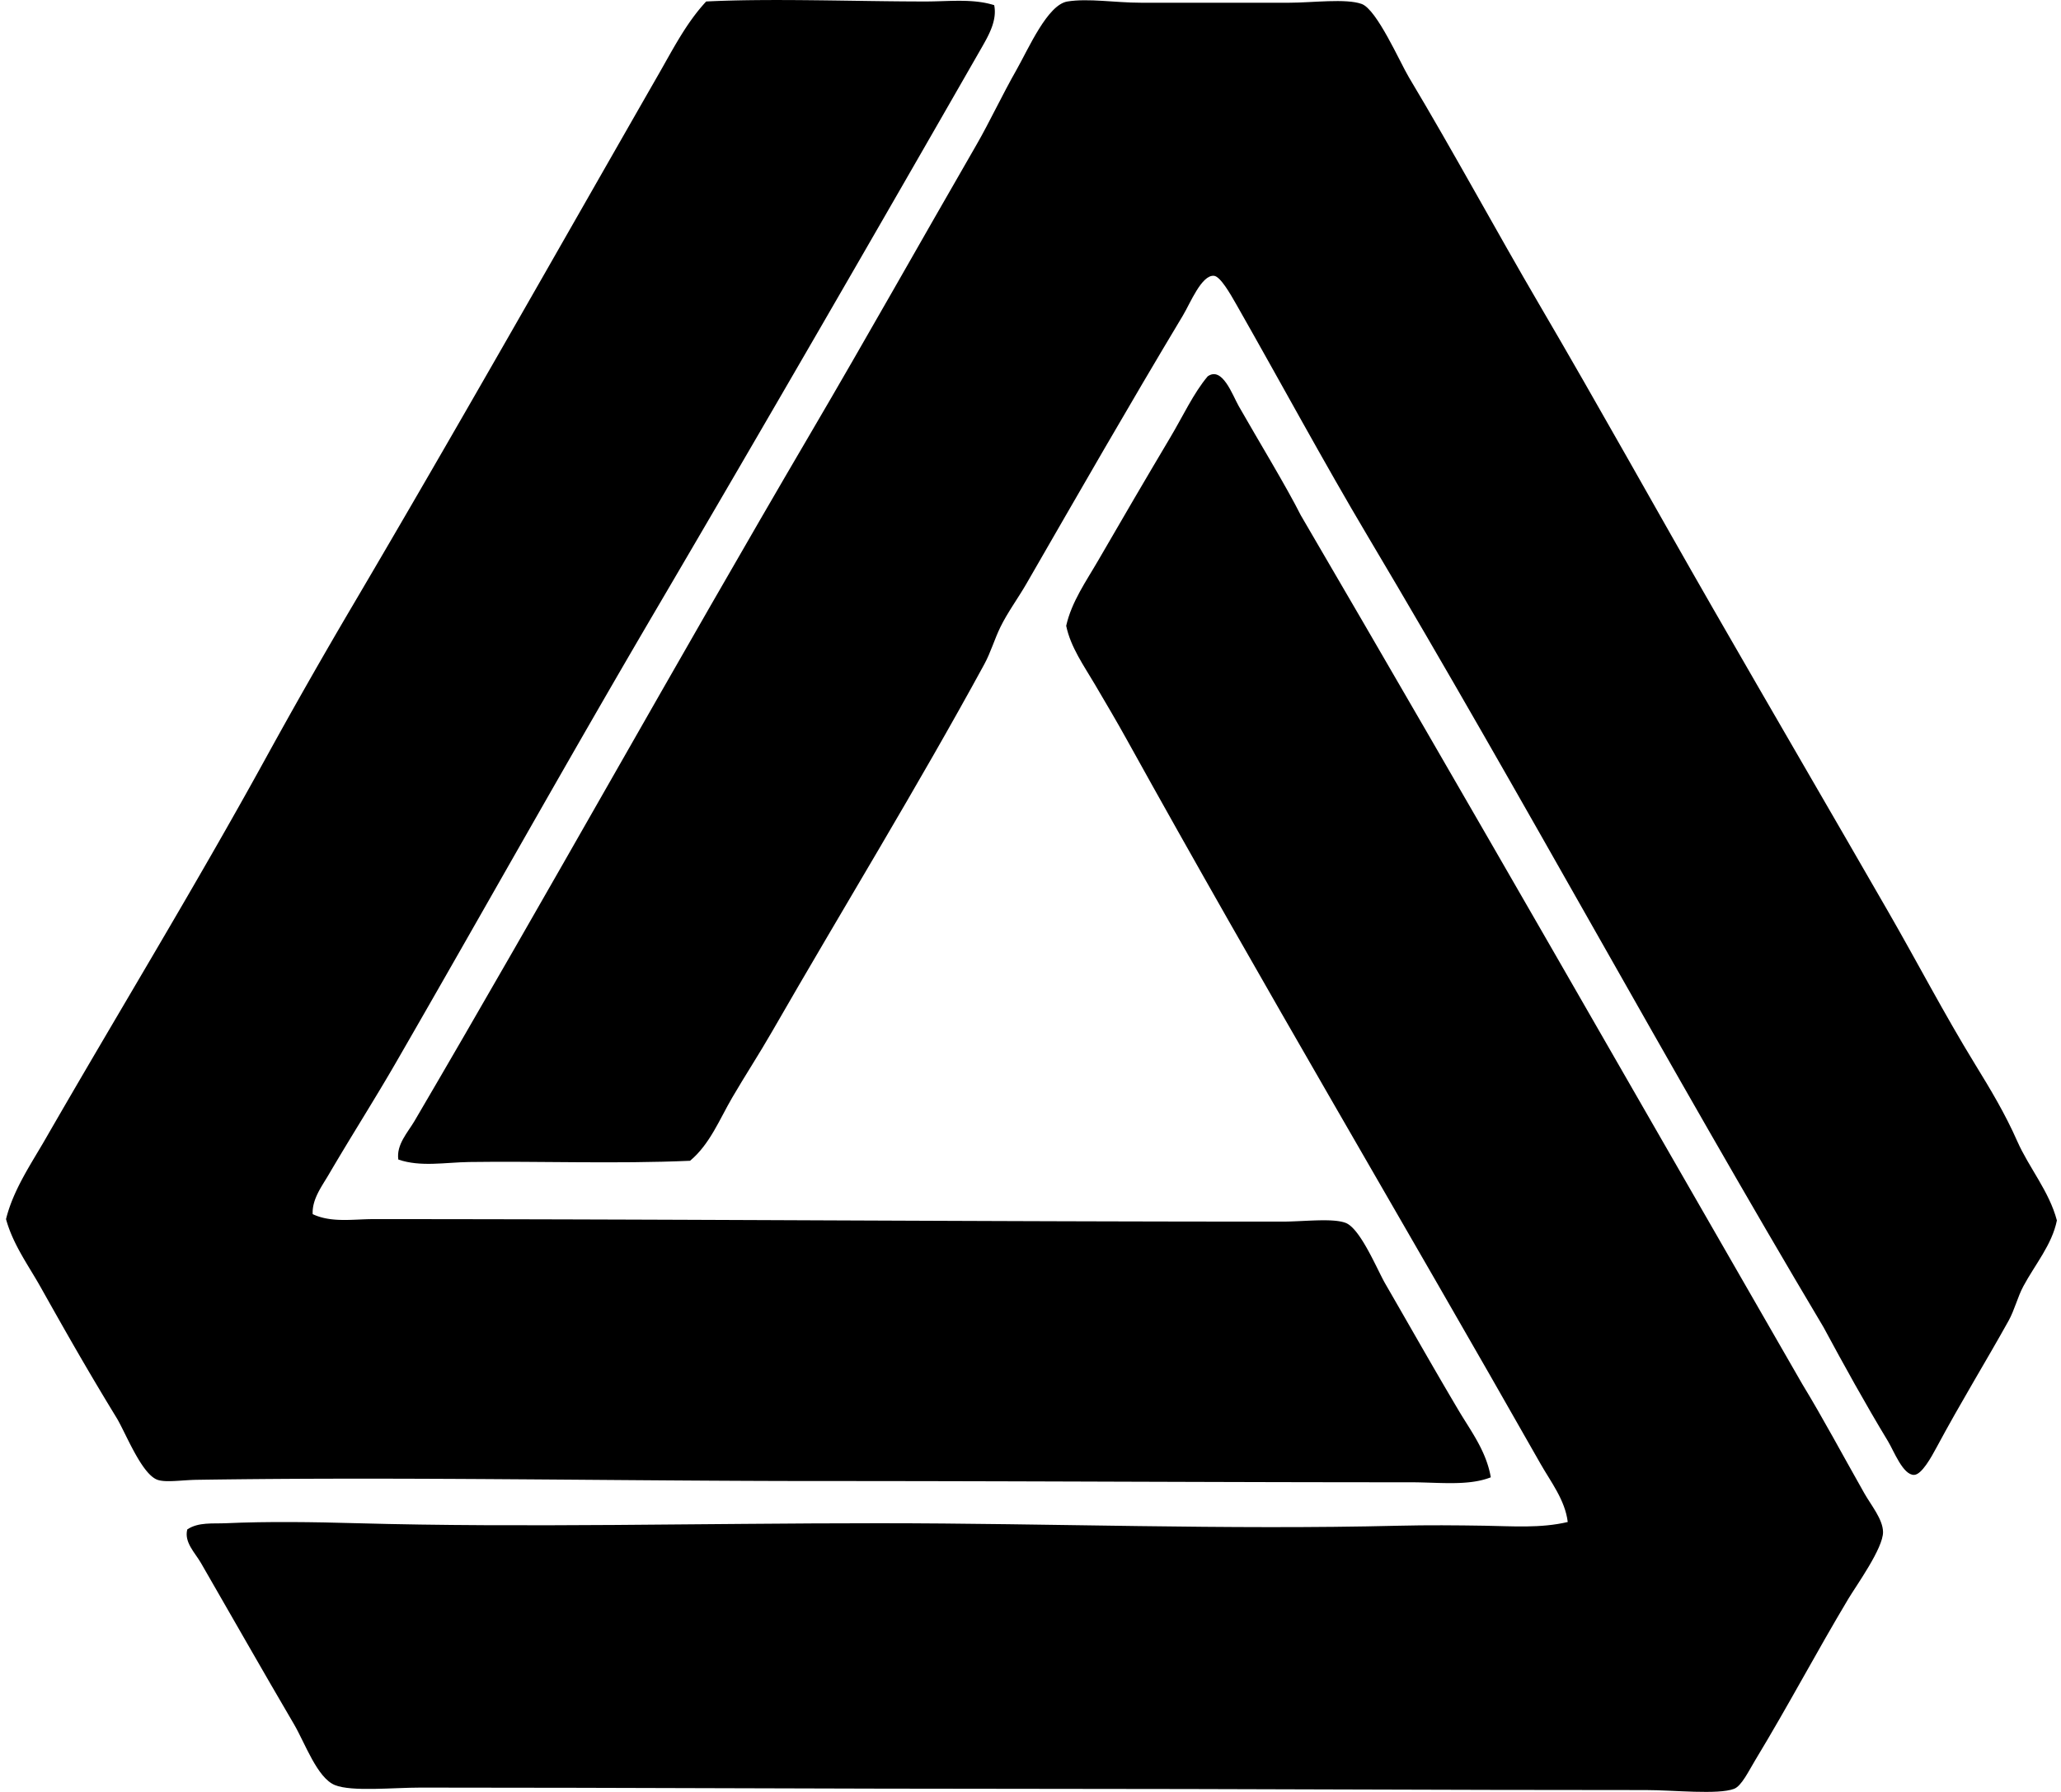
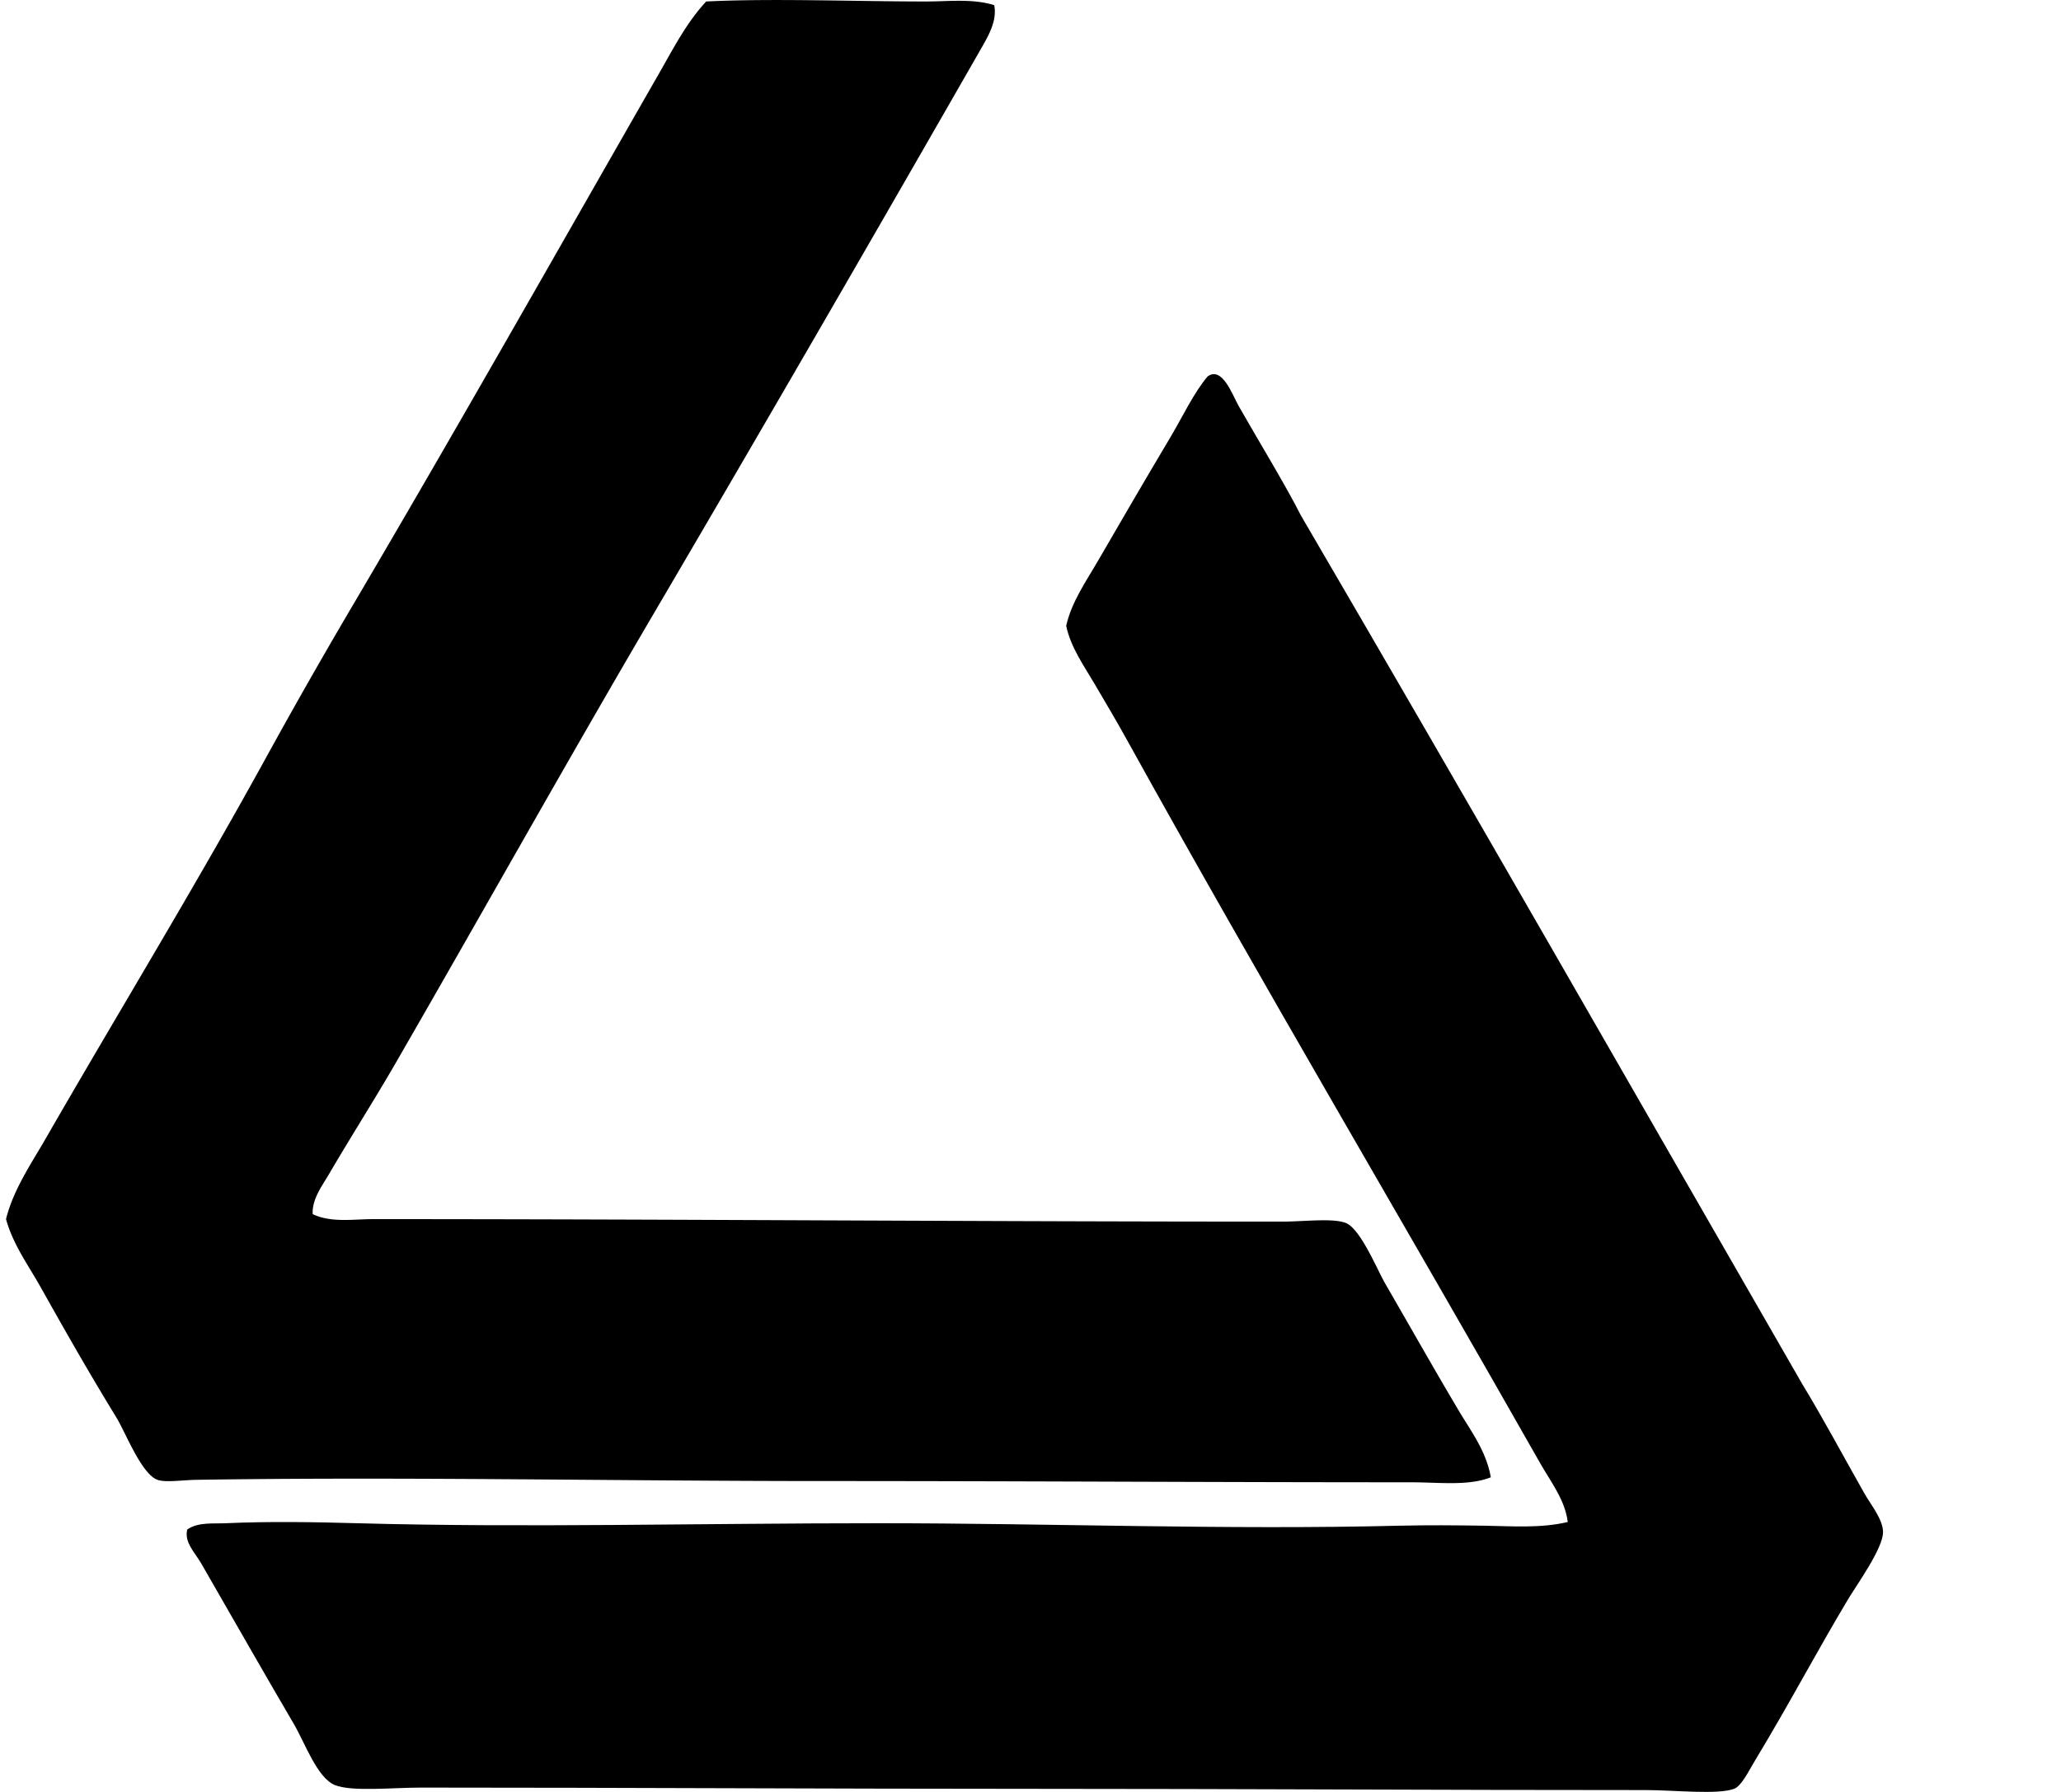
<svg xmlns="http://www.w3.org/2000/svg" width="230" height="200" fill="none" viewBox="0 0 230 200">
  <path fill="#000" fill-rule="evenodd" d="M110.949.577c.339 1.69-.599 3.335-1.384 4.711-11.963 20.875-24.21 42.074-36.435 62.895-9.825 16.733-19.23 33.579-28.955 50.429-2.408 4.171-4.995 8.218-7.482 12.469-.761 1.303-1.888 2.771-1.799 4.431 2.083.986 4.513.556 6.789.556 33.652 0 67.79.281 101.41.279 2.394 0 5.58-.415 7.064.138 1.653.615 3.525 5.215 4.432 6.788 2.994 5.18 5.291 9.262 8.176 14.13 1.357 2.292 3.096 4.537 3.602 7.482-2.527.989-5.726.555-9.004.555-21.536.003-43.61-.138-65.528-.138-23.052 0-46.715-.49-69.824-.138-1.718.024-3.495.33-4.435 0-1.785-.631-3.57-5.288-4.572-6.927-3.213-5.263-5.521-9.324-8.452-14.546-1.352-2.417-3.096-4.768-3.88-7.623.814-3.283 2.78-6.128 4.435-9.005 8.048-13.983 16.641-28.05 24.521-42.391a649.444 649.444 0 0 1 9.698-17.039C50.904 47.98 62.111 28.153 73.545 8.2c1.582-2.76 3.074-5.686 5.263-8.035 7.412-.365 16.554 0 24.521 0 2.579-.002 5.25-.338 7.62.412Z" clip-rule="evenodd" />
-   <path fill="#000" fill-rule="evenodd" d="M203.493 148.122c-17.245-28.953-33.428-58.973-50.843-88.25-4.89-8.222-9.698-17.14-14.685-25.905-.688-1.209-1.788-3.13-2.495-3.186-1.382-.114-2.644 3.07-3.462 4.432-6.06 10.099-11.6 19.767-17.456 29.925-.935 1.62-2.119 3.226-2.91 4.849-.674 1.381-1.078 2.828-1.801 4.155-7.474 13.723-15.836 27.341-23.69 41.007-1.424 2.479-2.984 4.865-4.43 7.341-1.412 2.414-2.499 5.22-4.712 7.065-8.275.366-16.987.022-24.661.138-2.685.044-5.424.577-7.897-.276-.236-1.669 1.057-3.026 1.802-4.294 14.823-25.276 29.169-51.135 44.192-76.75 6.258-10.665 12.158-21.181 18.564-32.28 1.374-2.38 2.82-5.472 4.435-8.31 1.346-2.37 3.456-7.266 5.68-7.618 2.349-.376 5.313.138 8.176.138 5.808.003 10.302 0 16.624 0 2.479 0 6.29-.498 8.035.138 1.696.618 4.266 6.504 5.263 8.176 5.028 8.403 9.758 17.171 14.547 25.352 6.721 11.475 13.043 22.888 19.396 33.943 6.617 11.512 13.116 22.654 19.533 33.804 3.254 5.651 6.269 11.453 9.698 17.042 1.718 2.798 3.365 5.534 4.711 8.589 1.325 2.999 3.568 5.597 4.434 8.867-.549 2.714-2.427 4.897-3.741 7.341-.663 1.24-.972 2.641-1.663 3.879-2.579 4.635-5.236 8.923-8.034 14.132-.583 1.084-1.653 3.023-2.493 3.048-1.243.035-2.259-2.666-2.909-3.741-2.587-4.275-4.892-8.457-7.208-12.751Z" clip-rule="evenodd" />
-   <path fill="#000" fill-rule="evenodd" d="M145.167 57.516c18.806 32.179 37.337 64.626 55.969 96.978 2.273 3.73 4.497 7.904 6.926 12.19.745 1.314 2.054 2.877 2.078 4.294.033 1.804-2.98 5.978-3.879 7.481-3.565 5.96-6.599 11.741-10.391 18.009-.737 1.222-1.525 2.872-2.354 3.186-1.794.68-6.767.138-9.836.138-22.977.005-45.101-.138-68.438-.138-22.66 0-44.975-.136-68.299-.138-3.12 0-7.669.479-9.56-.277-1.985-.796-3.337-4.683-4.57-6.788-3.635-6.198-6.758-11.716-10.39-18.009-.67-1.156-1.892-2.308-1.523-3.741 1.235-.834 2.86-.626 4.293-.691 4.695-.214 9.799-.138 14.685 0 18.597.518 38.532-.002 58.187 0 19.236 0 38.718.754 58.049.277 3.226-.079 6.404-.049 9.56 0 3.104.049 6.263.303 9.28-.415-.295-2.454-1.893-4.475-3.047-6.512-15.194-26.777-31.133-53.671-46.135-80.765-1.157-2.092-2.381-4.156-3.603-6.236-1.2-2.045-2.69-4.118-3.186-6.512.596-2.682 2.257-5.015 3.6-7.341 2.639-4.562 5.239-9.013 8.035-13.716 1.384-2.324 2.592-4.938 4.158-6.788 1.634-1.149 2.755 2.078 3.462 3.324 2.189 3.846 5.285 8.92 6.929 12.19Z" clip-rule="evenodd" />
+   <path fill="#000" fill-rule="evenodd" d="M145.167 57.516c18.806 32.179 37.337 64.626 55.969 96.978 2.273 3.73 4.497 7.904 6.926 12.19.745 1.314 2.054 2.877 2.078 4.294.033 1.804-2.98 5.978-3.879 7.481-3.565 5.96-6.599 11.741-10.391 18.009-.737 1.222-1.525 2.872-2.354 3.186-1.794.68-6.767.138-9.836.138-22.977.005-45.101-.138-68.438-.138-22.66 0-44.975-.136-68.299-.138-3.12 0-7.669.479-9.56-.277-1.985-.796-3.337-4.683-4.57-6.788-3.635-6.198-6.758-11.716-10.39-18.009-.67-1.156-1.892-2.308-1.523-3.741 1.235-.834 2.86-.626 4.293-.691 4.695-.214 9.799-.138 14.685 0 18.597.518 38.532-.002 58.187 0 19.236 0 38.718.754 58.049.277 3.226-.079 6.404-.049 9.56 0 3.104.049 6.263.303 9.28-.415-.295-2.454-1.893-4.475-3.047-6.512-15.194-26.777-31.133-53.671-46.135-80.765-1.157-2.092-2.381-4.156-3.603-6.236-1.2-2.045-2.69-4.118-3.186-6.512.596-2.682 2.257-5.015 3.6-7.341 2.639-4.562 5.239-9.013 8.035-13.716 1.384-2.324 2.592-4.938 4.158-6.788 1.634-1.149 2.755 2.078 3.462 3.324 2.189 3.846 5.285 8.92 6.929 12.19" clip-rule="evenodd" />
</svg>